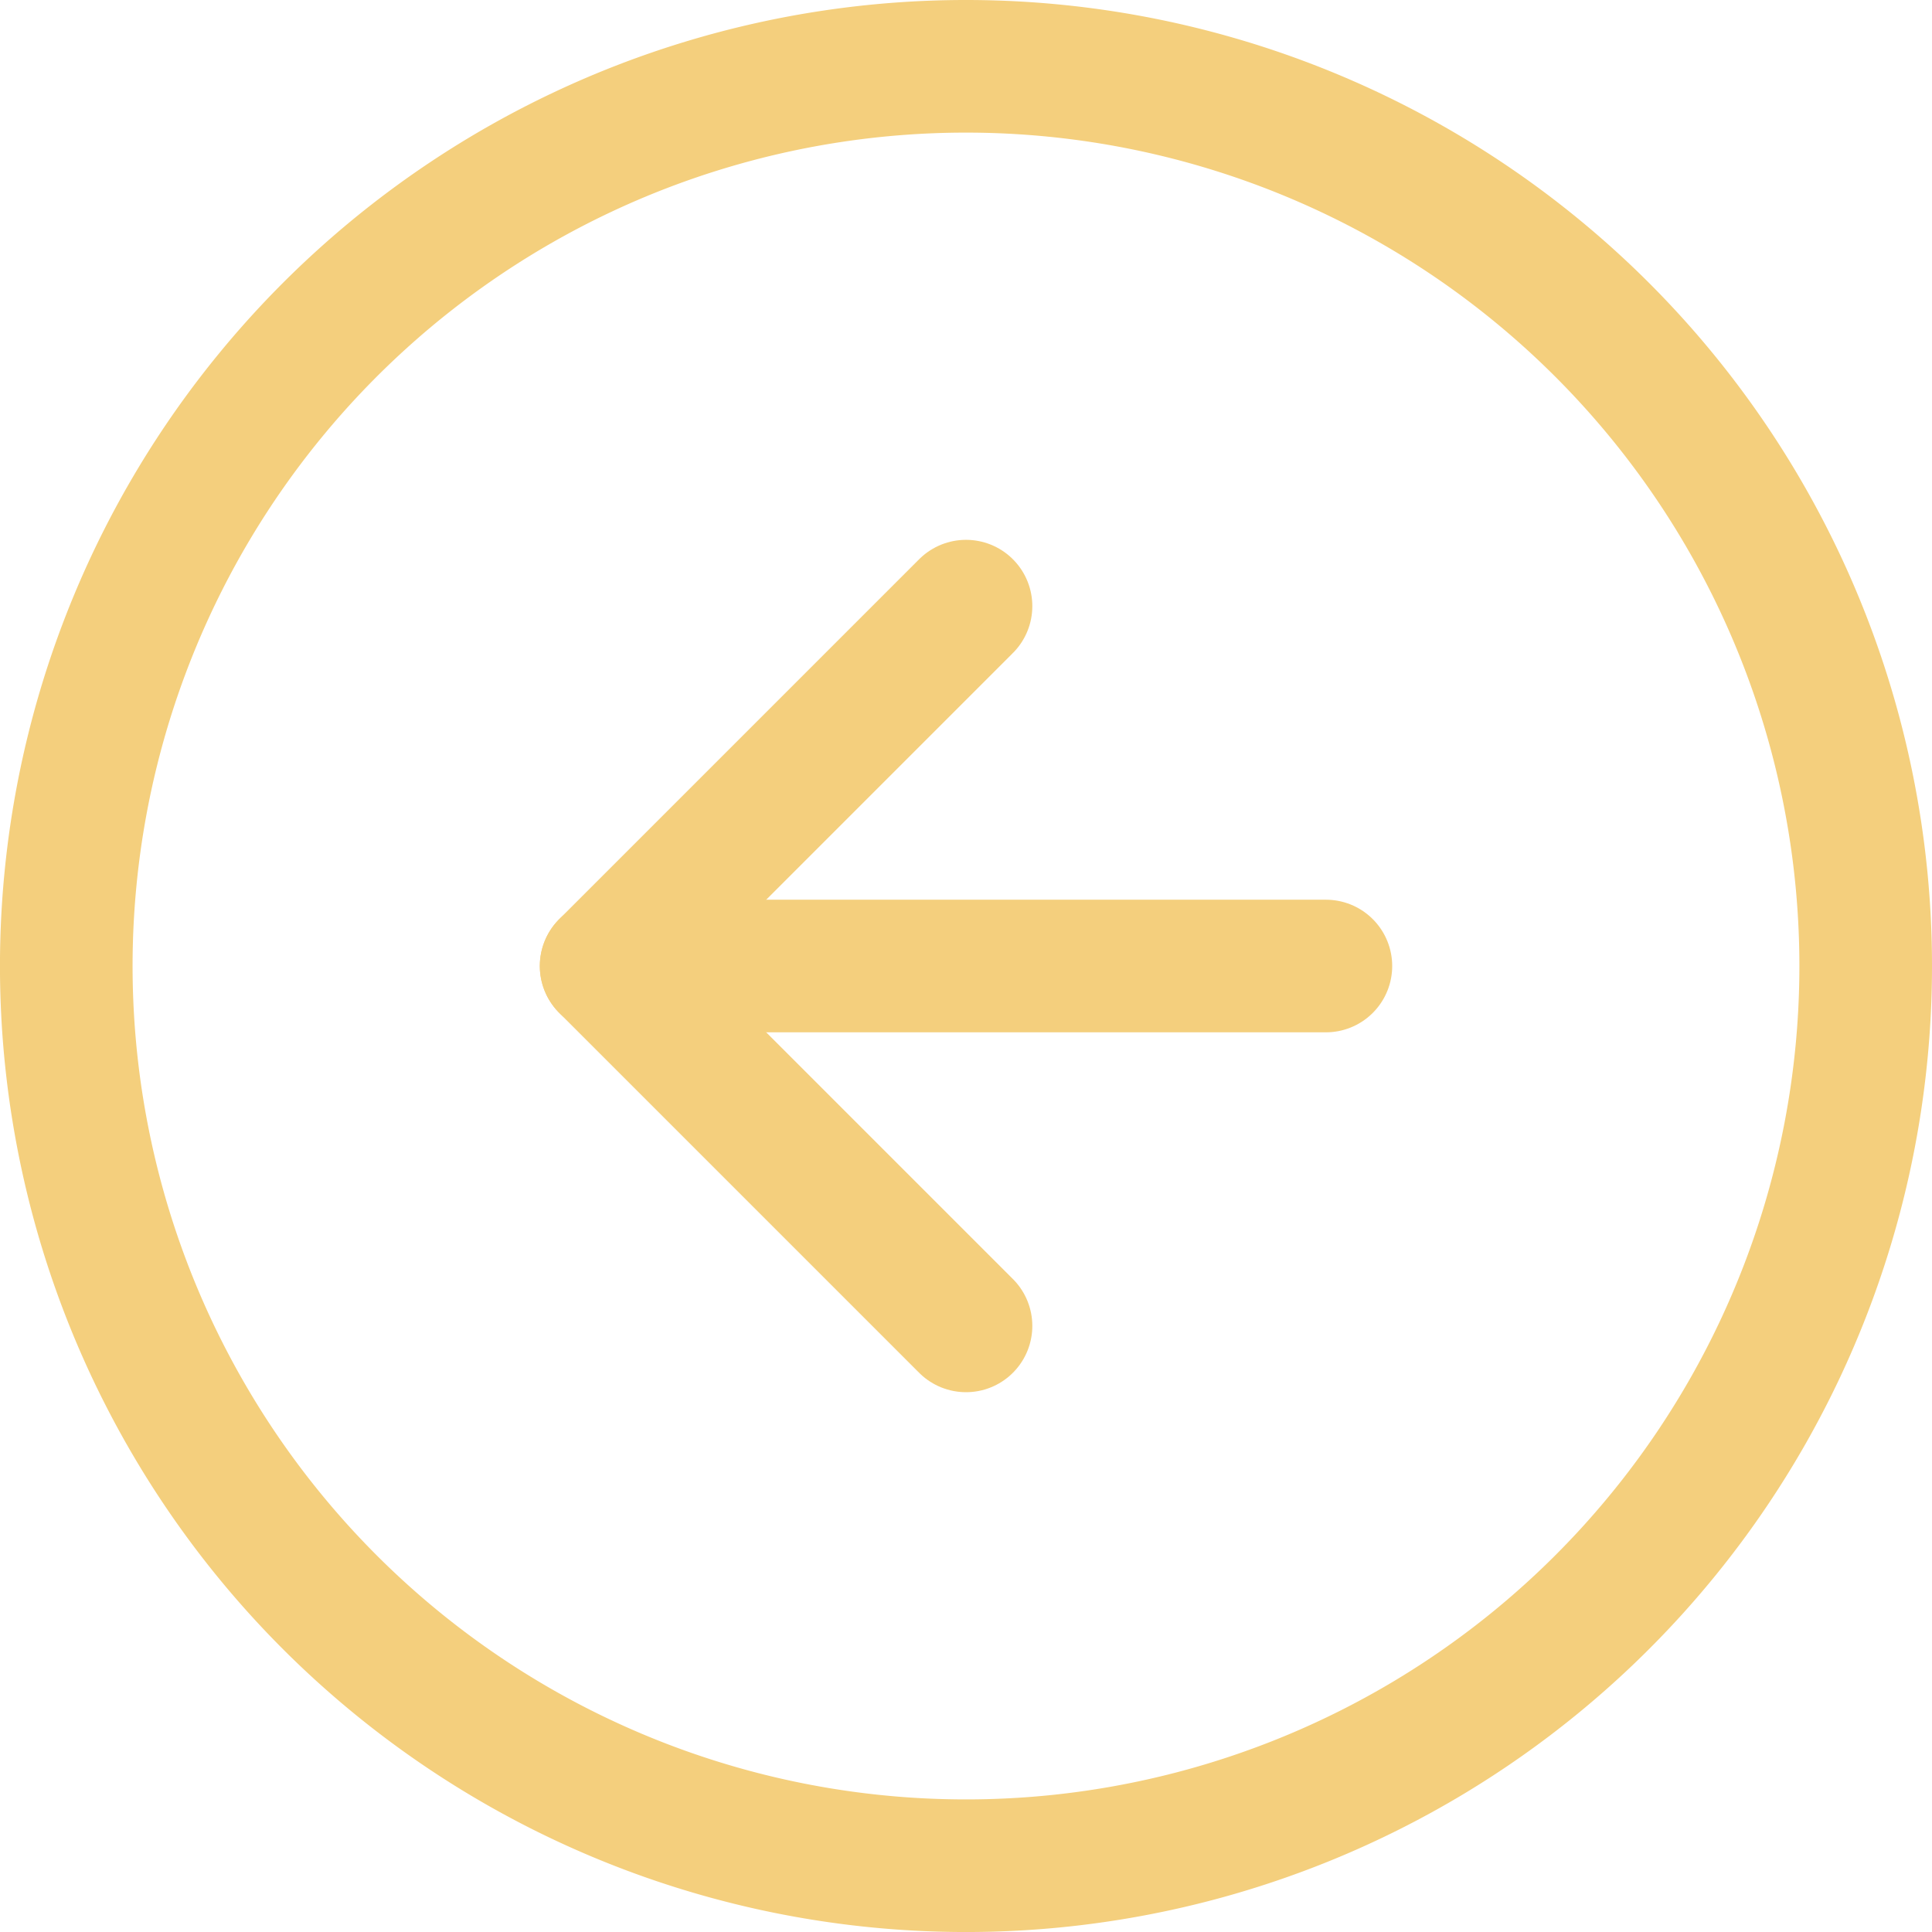
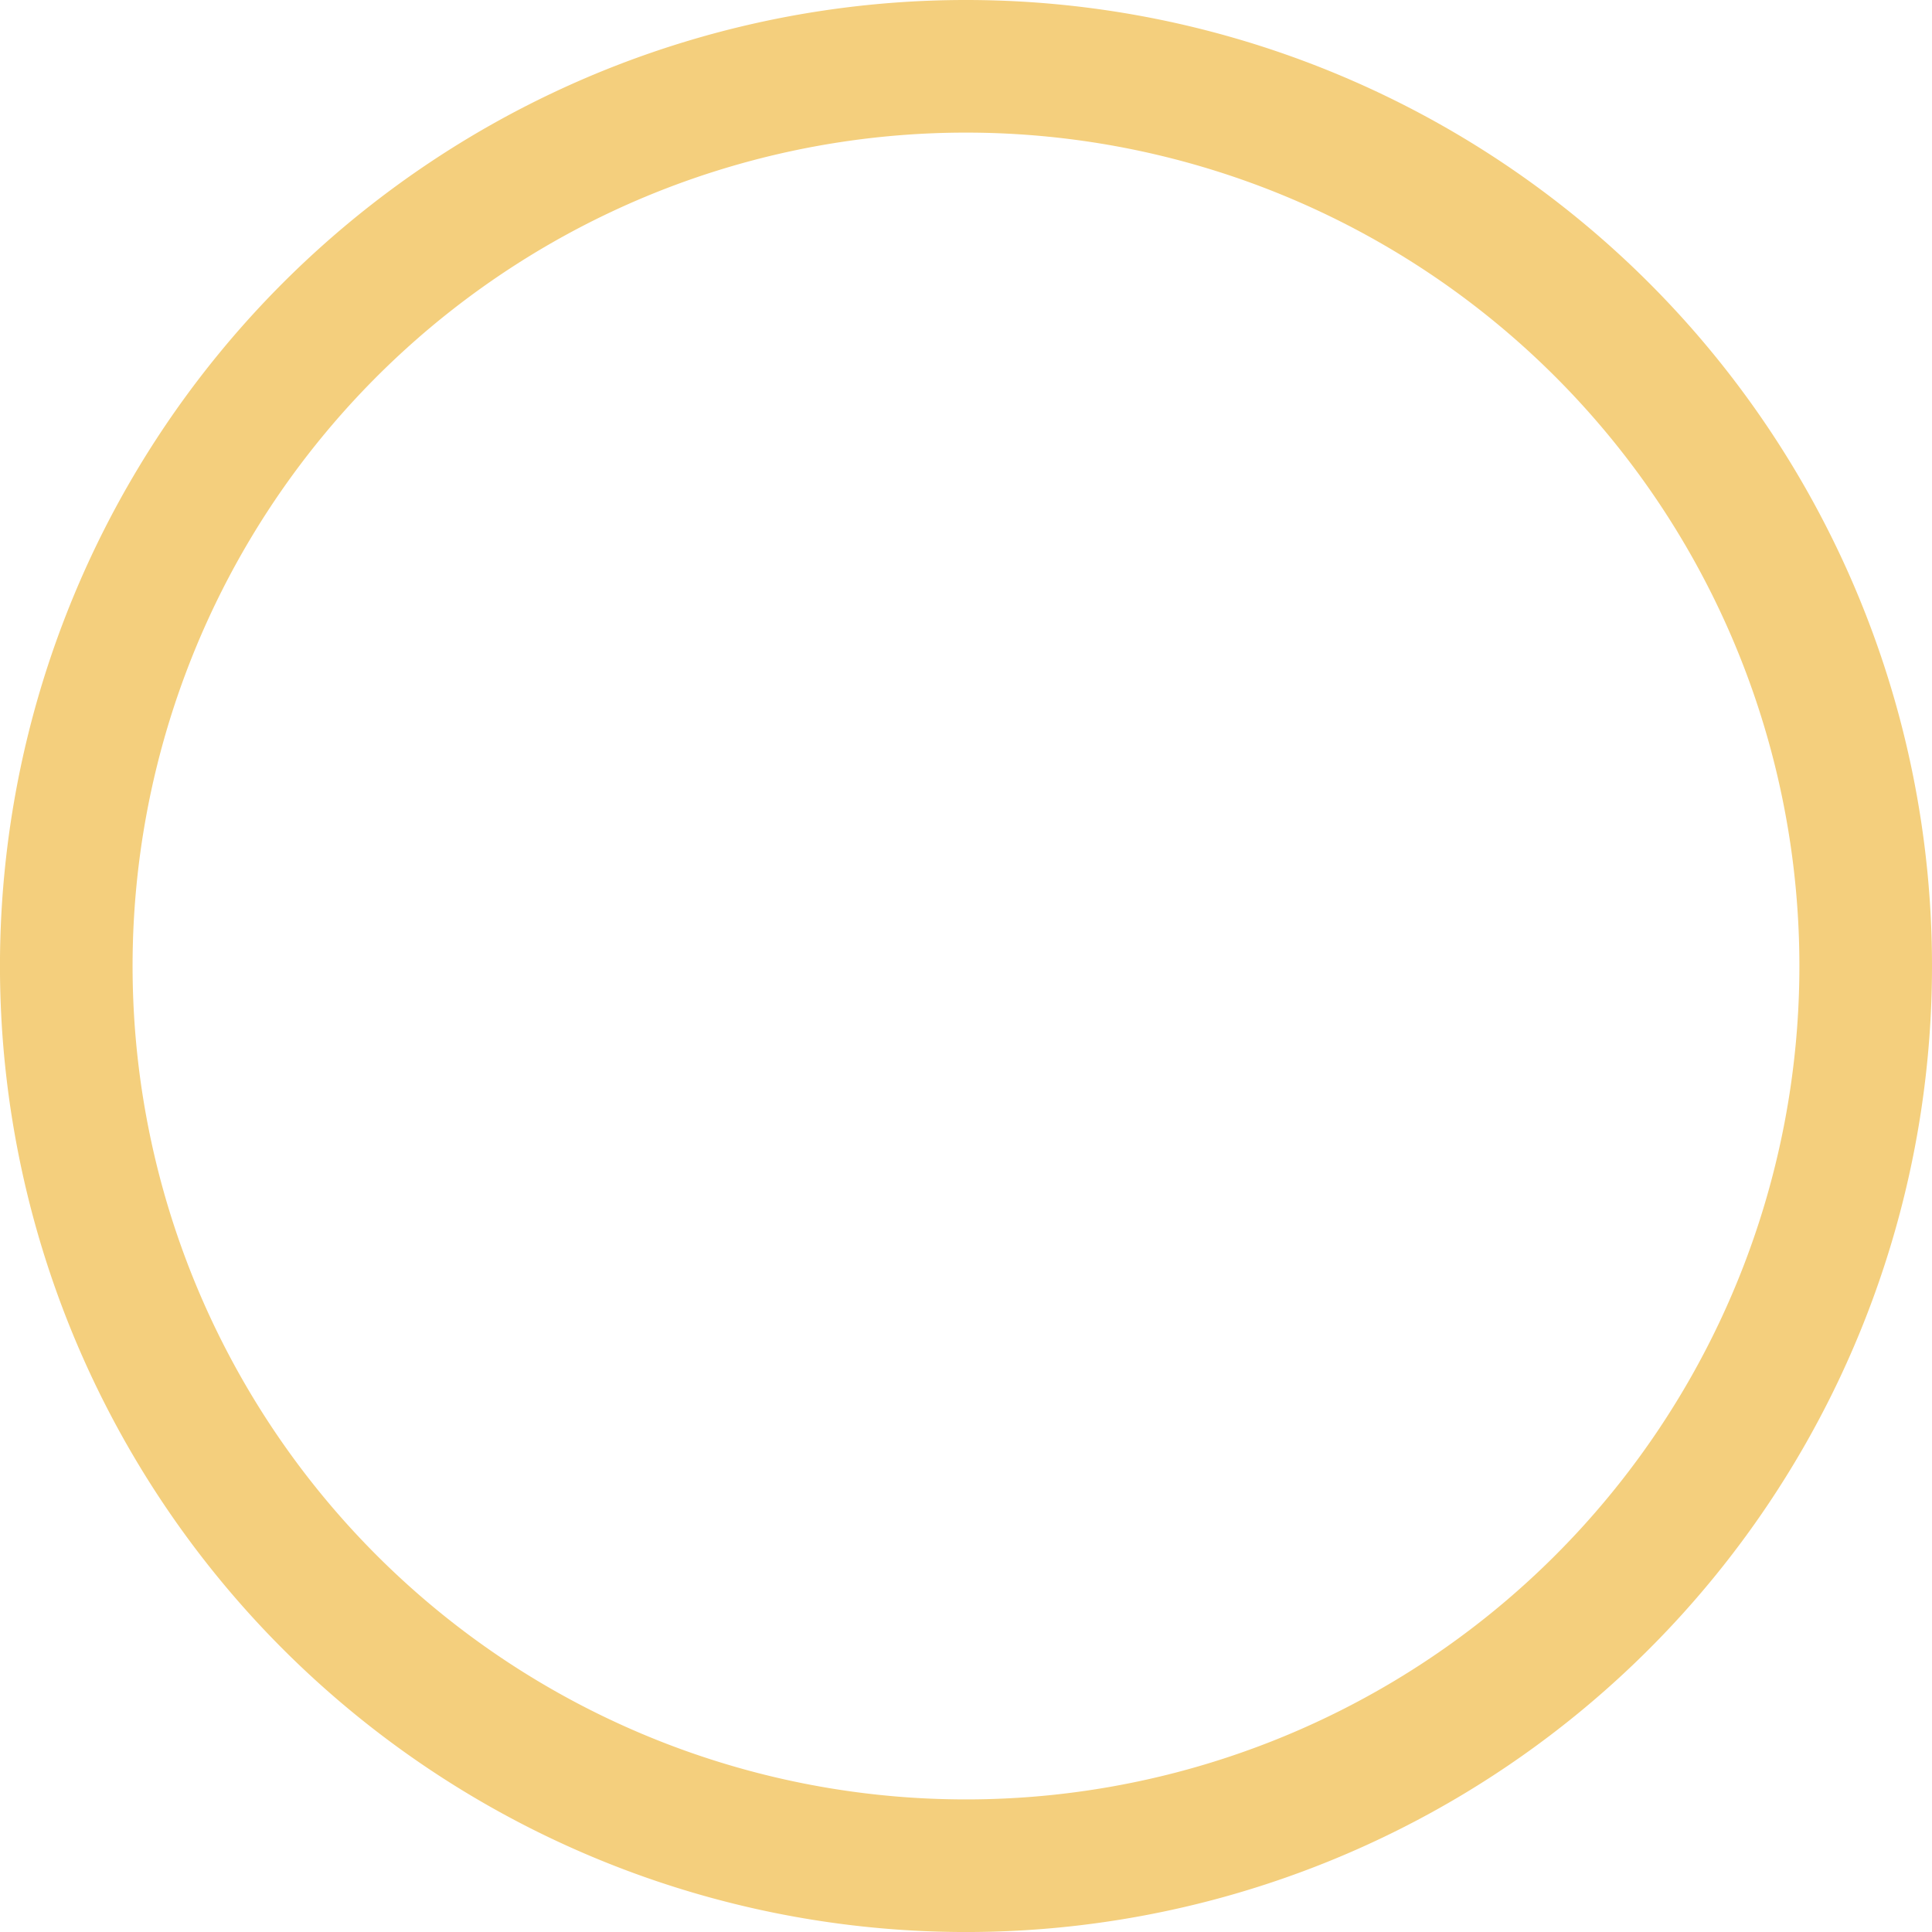
<svg xmlns="http://www.w3.org/2000/svg" width="72.845" height="72.845" viewBox="0 0 72.845 72.845">
  <g id="Icon_feather-arrow-left-circle" data-name="Icon feather-arrow-left-circle" transform="translate(-0.5 -0.5)">
    <path id="Tracé_45" data-name="Tracé 45" d="M70.845,36.923A33.923,33.923,0,1,1,36.923,3,33.923,33.923,0,0,1,70.845,36.923Z" transform="translate(0 0)" fill="none" stroke="#f4cf7d" stroke-linecap="round" stroke-linejoin="round" stroke-width="5" />
-     <path id="Tracé_46" data-name="Tracé 46" d="M25.569,12,12,25.569,25.569,39.138" transform="translate(11.354 11.354)" fill="none" stroke="#f4cf7d" stroke-linecap="round" stroke-linejoin="round" stroke-width="5" />
-     <path id="Tracé_47" data-name="Tracé 47" d="M39.138,18H12" transform="translate(11.354 18.923)" fill="none" stroke="#f4cf7d" stroke-linecap="round" stroke-linejoin="round" stroke-width="5" />
  </g>
</svg>